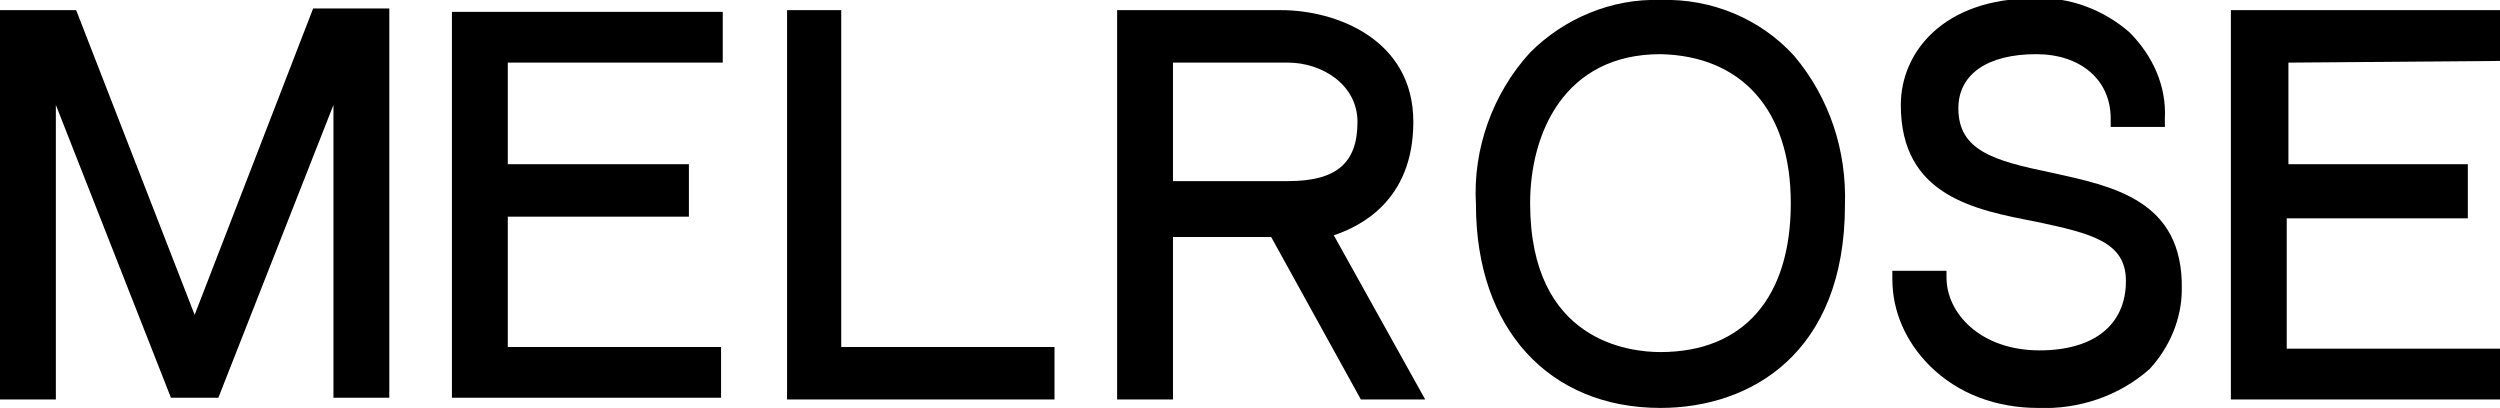
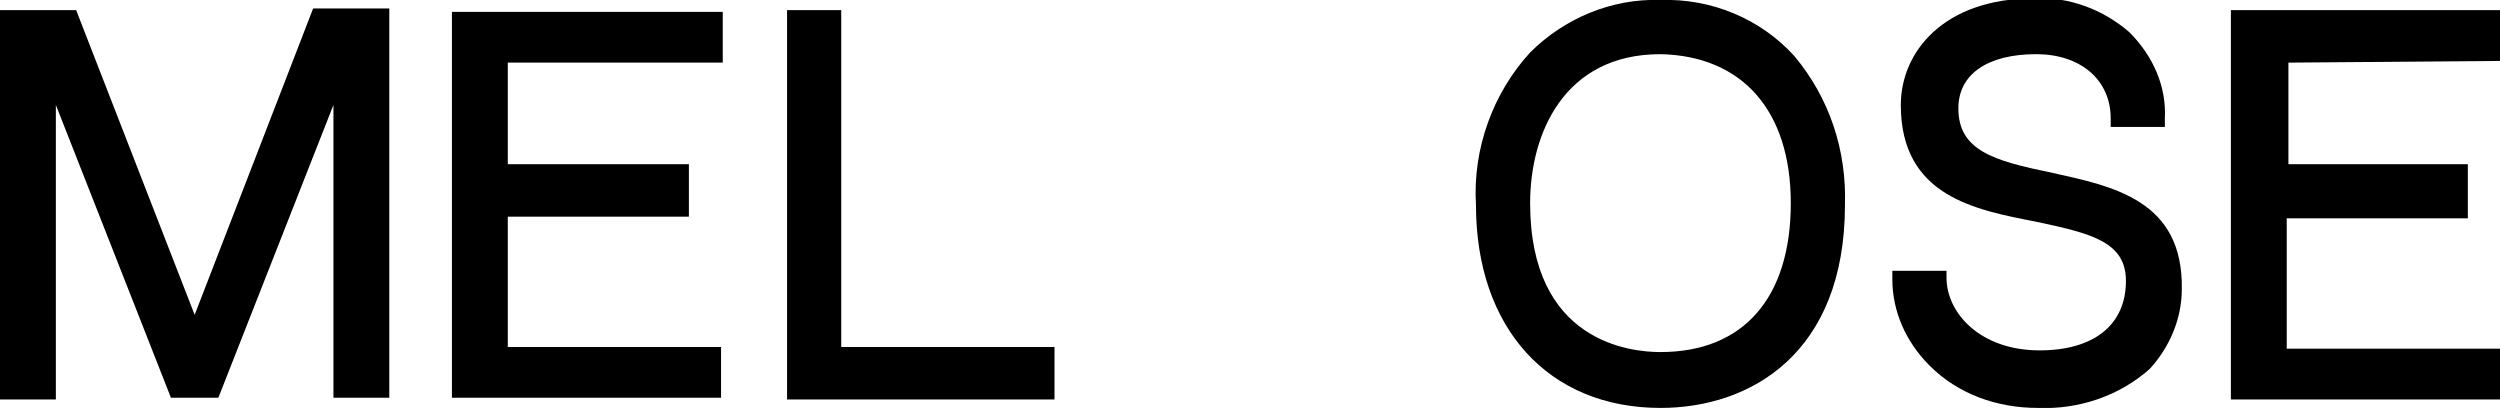
<svg xmlns="http://www.w3.org/2000/svg" version="1.1" id="Calque_1" x="0px" y="0px" viewBox="0 0 147.7 24.1" style="enable-background:new 0 0 147.7 24.1;" xml:space="preserve">
  <g id="Groupe_2" transform="translate(0 0)">
    <path id="Tracé_8" d="M11.5,18.6l-7-18H0v23h3.3V6.2l6.8,17.3h2.8l6.8-17.3v17.3H23v-23h-4.5L11.5,18.6z" />
    <path id="Tracé_9" d="M26.7,23.5h15.9v-3H30v-7.7h10.6h0.1V9.7H30v-6h12.7v-3h-16V23.5z" />
    <path id="Tracé_10" d="M49.7,0.6h-3.2v23h15.8v-3.1H49.7V0.6z" />
-     <path id="Tracé_11" d="M83.5,7.2c0-4.9-4.6-6.6-7.8-6.6H66v23h3.3V14h5.8l5.3,9.6h3.8l-5.4-9.7C80.3,13.4,83.5,11.9,83.5,7.2   L83.5,7.2z M80.2,7.2c0,2.4-1.2,3.5-4.1,3.5h-6.8v-7h6.8C78.1,3.7,80.2,5,80.2,7.2L80.2,7.2z" />
    <path id="Tracé_12" d="M98.1,0c-2.9-0.1-5.7,1.1-7.7,3.1c-2.2,2.4-3.4,5.7-3.2,9c0,7.3,4.3,12,10.9,12c5.3,0,10.9-3.2,10.9-12   c0.1-3.2-0.9-6.3-3-8.8C104,1.1,101.1-0.1,98.1,0z M105.8,12c0,5.6-2.8,8.8-7.7,8.8c-1.8,0-7.7-0.6-7.7-8.8c0-4.1,2-8.8,7.7-8.8   C102.9,3.3,105.8,6.5,105.8,12L105.8,12z" />
    <path id="Tracé_13" d="M121.2,10.2c-3.4-0.7-5.5-1.3-5.5-3.8c0-2,1.7-3.2,4.6-3.2c2.6,0,4.4,1.5,4.4,3.8v0.5h3.2V7   c0.1-1.9-0.7-3.7-2.1-5.1c-1.5-1.3-3.5-2.1-5.6-2c-5.4,0-7.9,3.2-7.9,6.3c0,5.4,4.4,6.2,8,6.9c3.3,0.7,5.3,1.2,5.3,3.5   c0,2.6-1.9,4.1-5.1,4.1c-3.5,0-5.5-2.2-5.5-4.3V16h-3.2v0.5c0,1.9,0.8,3.7,2.2,5.1c1.7,1.7,4,2.5,6.4,2.5c2.4,0.1,4.8-0.7,6.6-2.3   c1.2-1.3,1.9-3,1.9-4.7C129,11.8,124.8,11,121.2,10.2z" />
    <path id="Tracé_14" d="M147.7,3.6v-3h-15.9v23h15.9v-3h-12.6v-7.7h10.6h0.1V9.7h-10.6v-6L147.7,3.6L147.7,3.6z" />
  </g>
</svg>